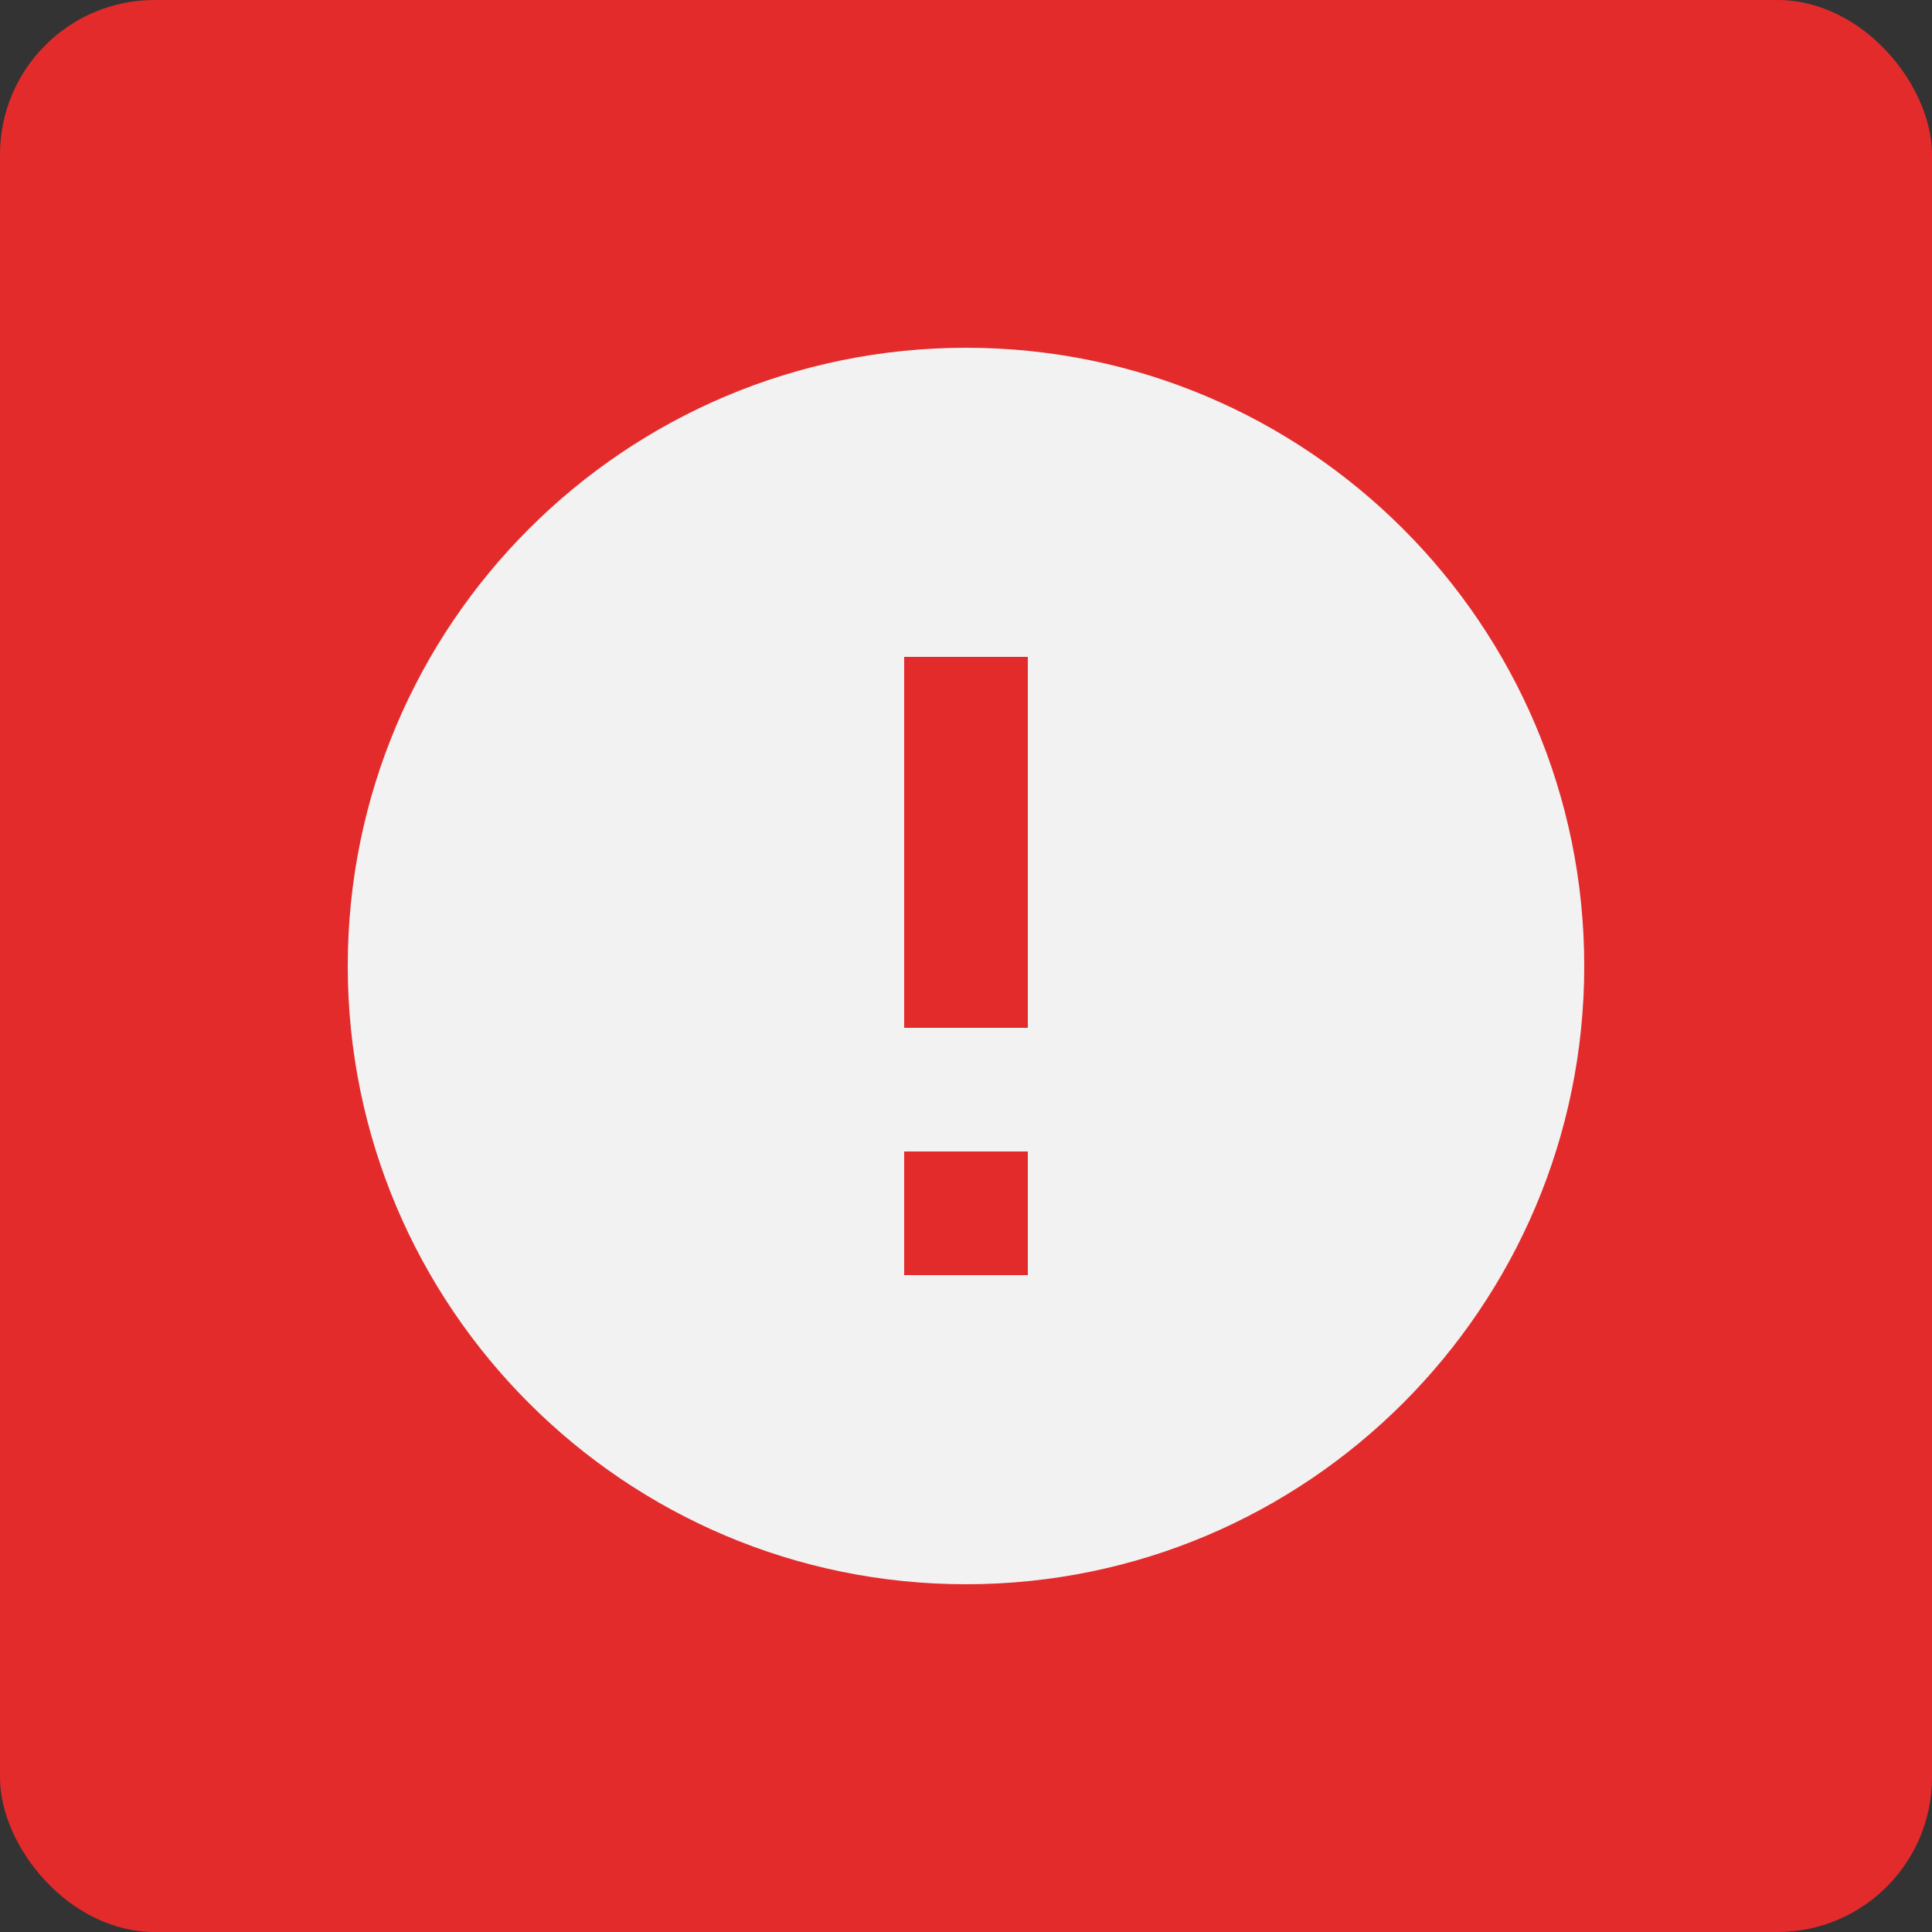
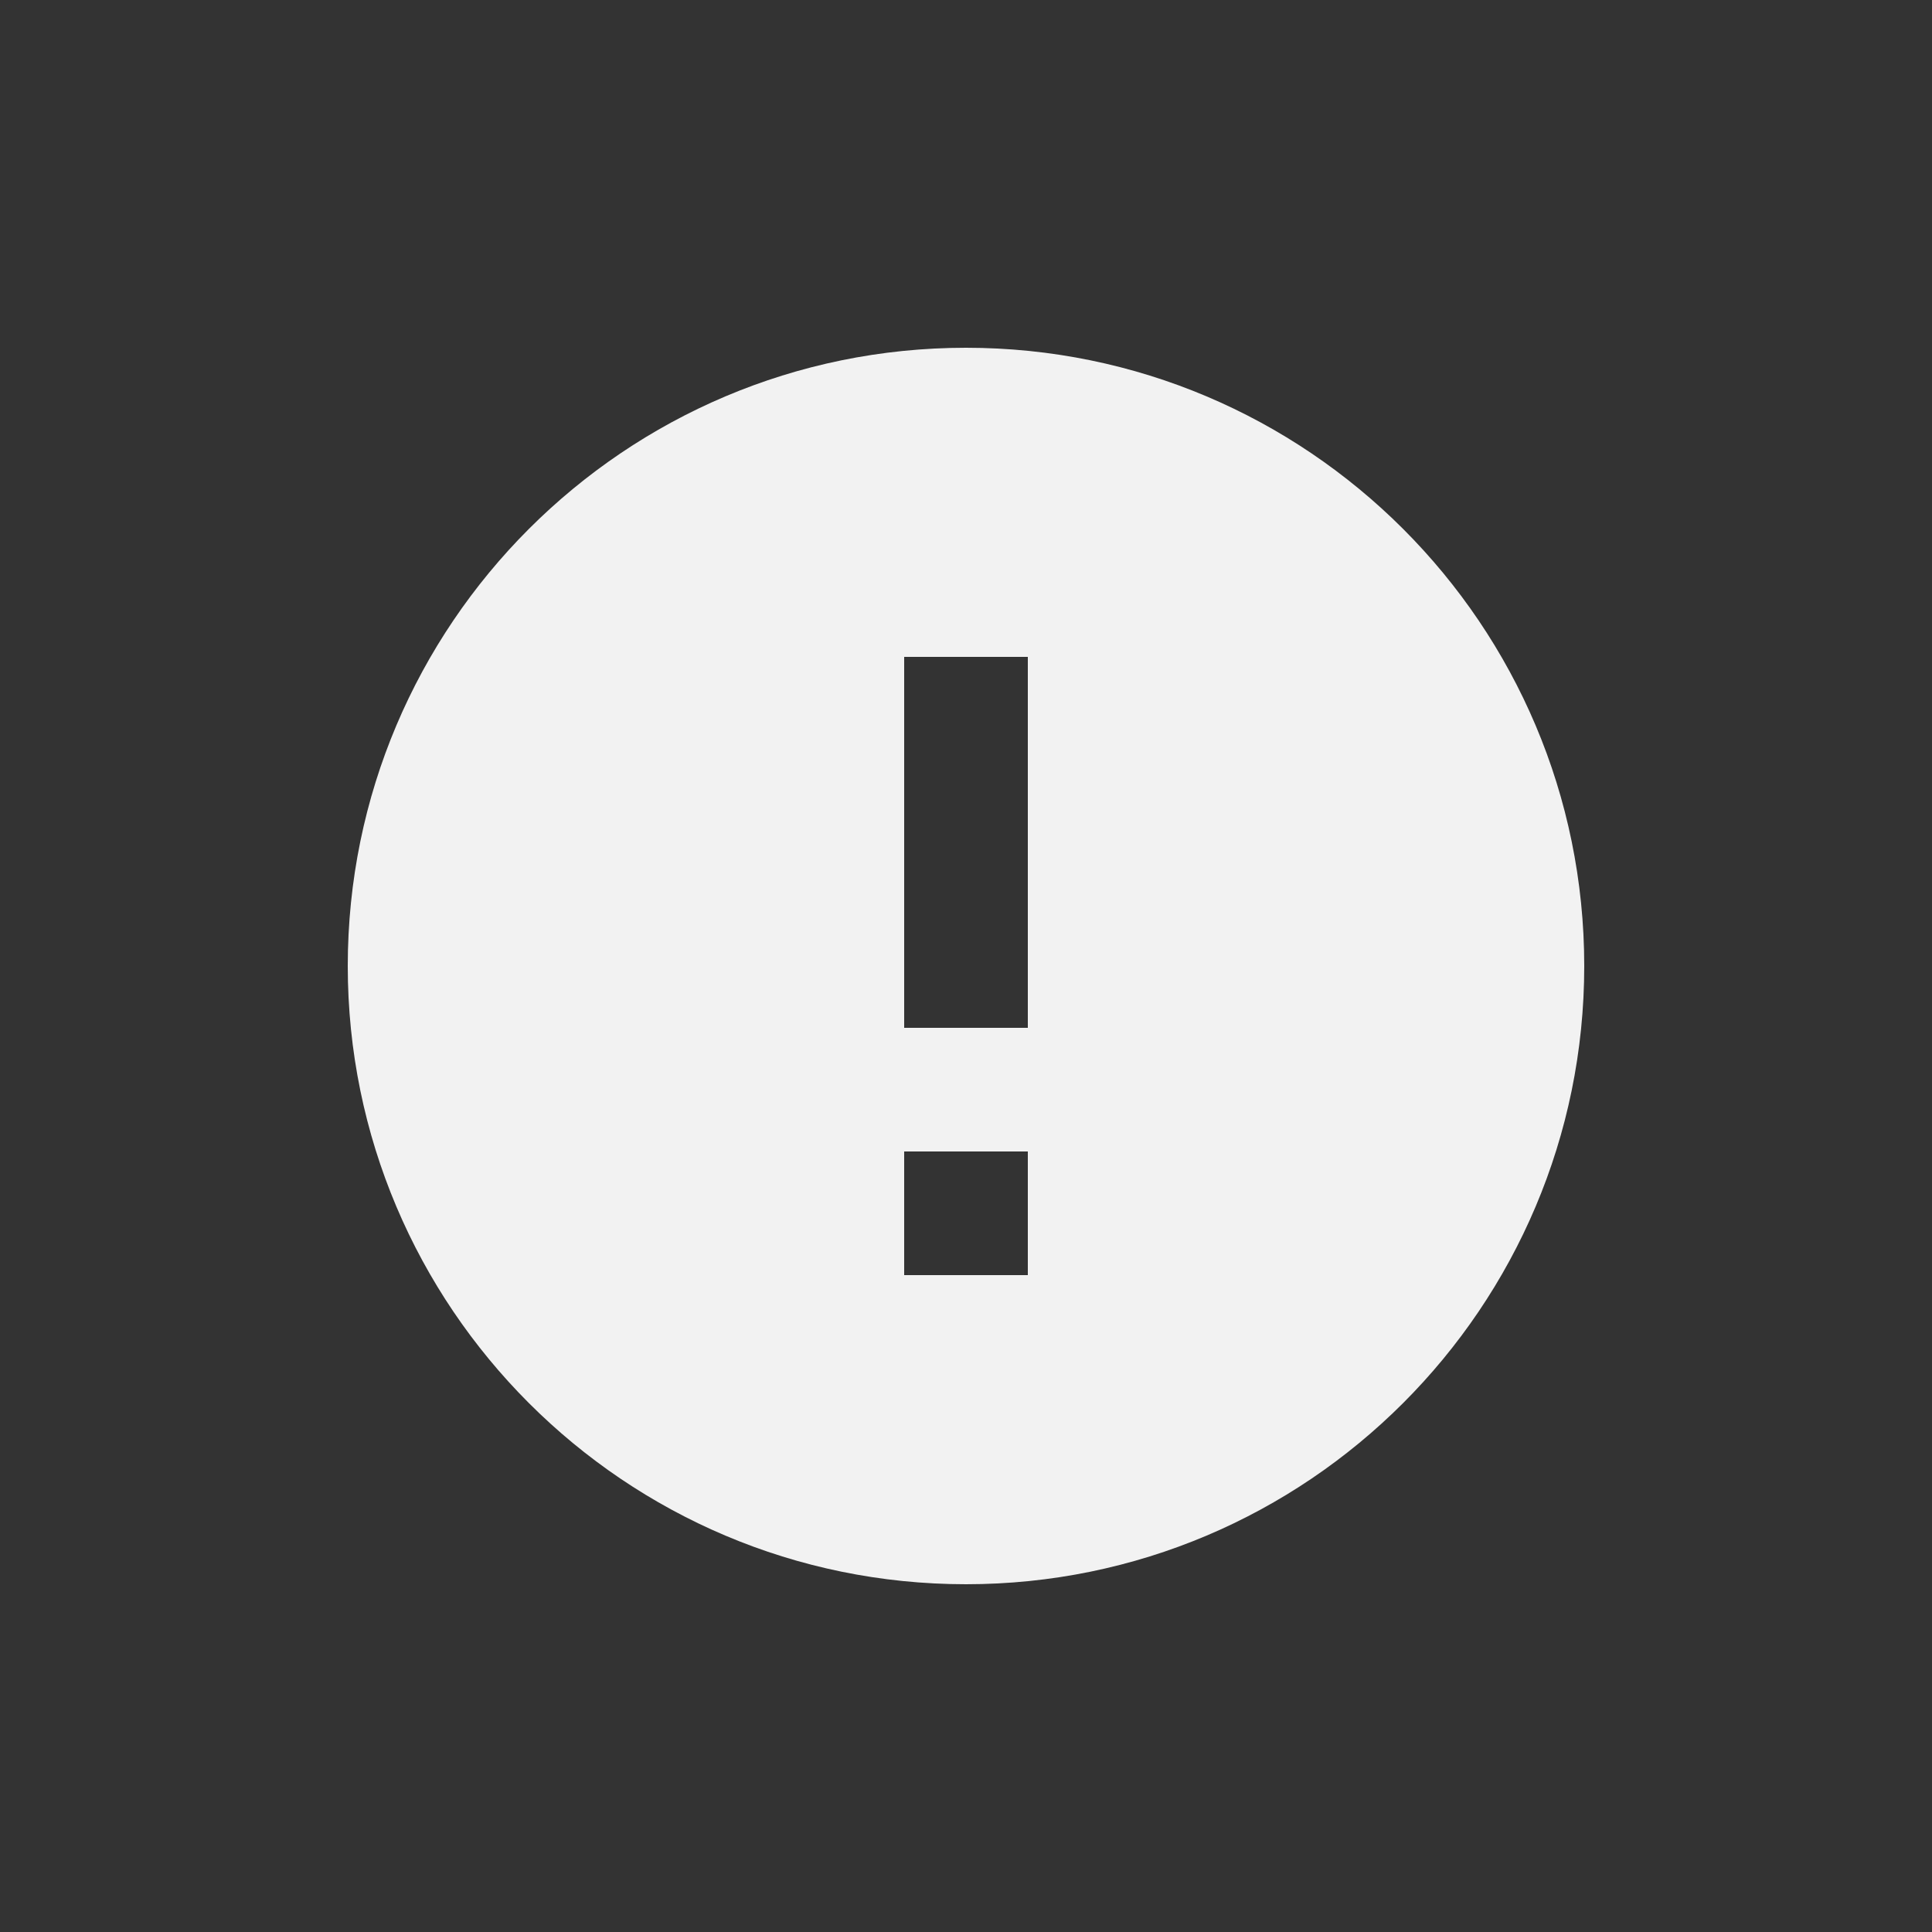
<svg xmlns="http://www.w3.org/2000/svg" width="50" height="50" viewBox="0 0 50 50" fill="none">
  <rect x="0" y="0" width="50" height="50" fill="#333333" stroke="none" />
-   <rect width="50" height="50" rx="4" fill="#E42B2C" />
  <path d="M25 9C16.168 9 9 16.168 9 25C9 33.832 16.168 41 25 41C33.832 41 41 33.832 41 25C41 16.168 33.832 9 25 9ZM26.6 33H23.4V29.8H26.6V33ZM26.6 26.6H23.4V17H26.6V26.6Z" fill="#F2F2F2" />
</svg>